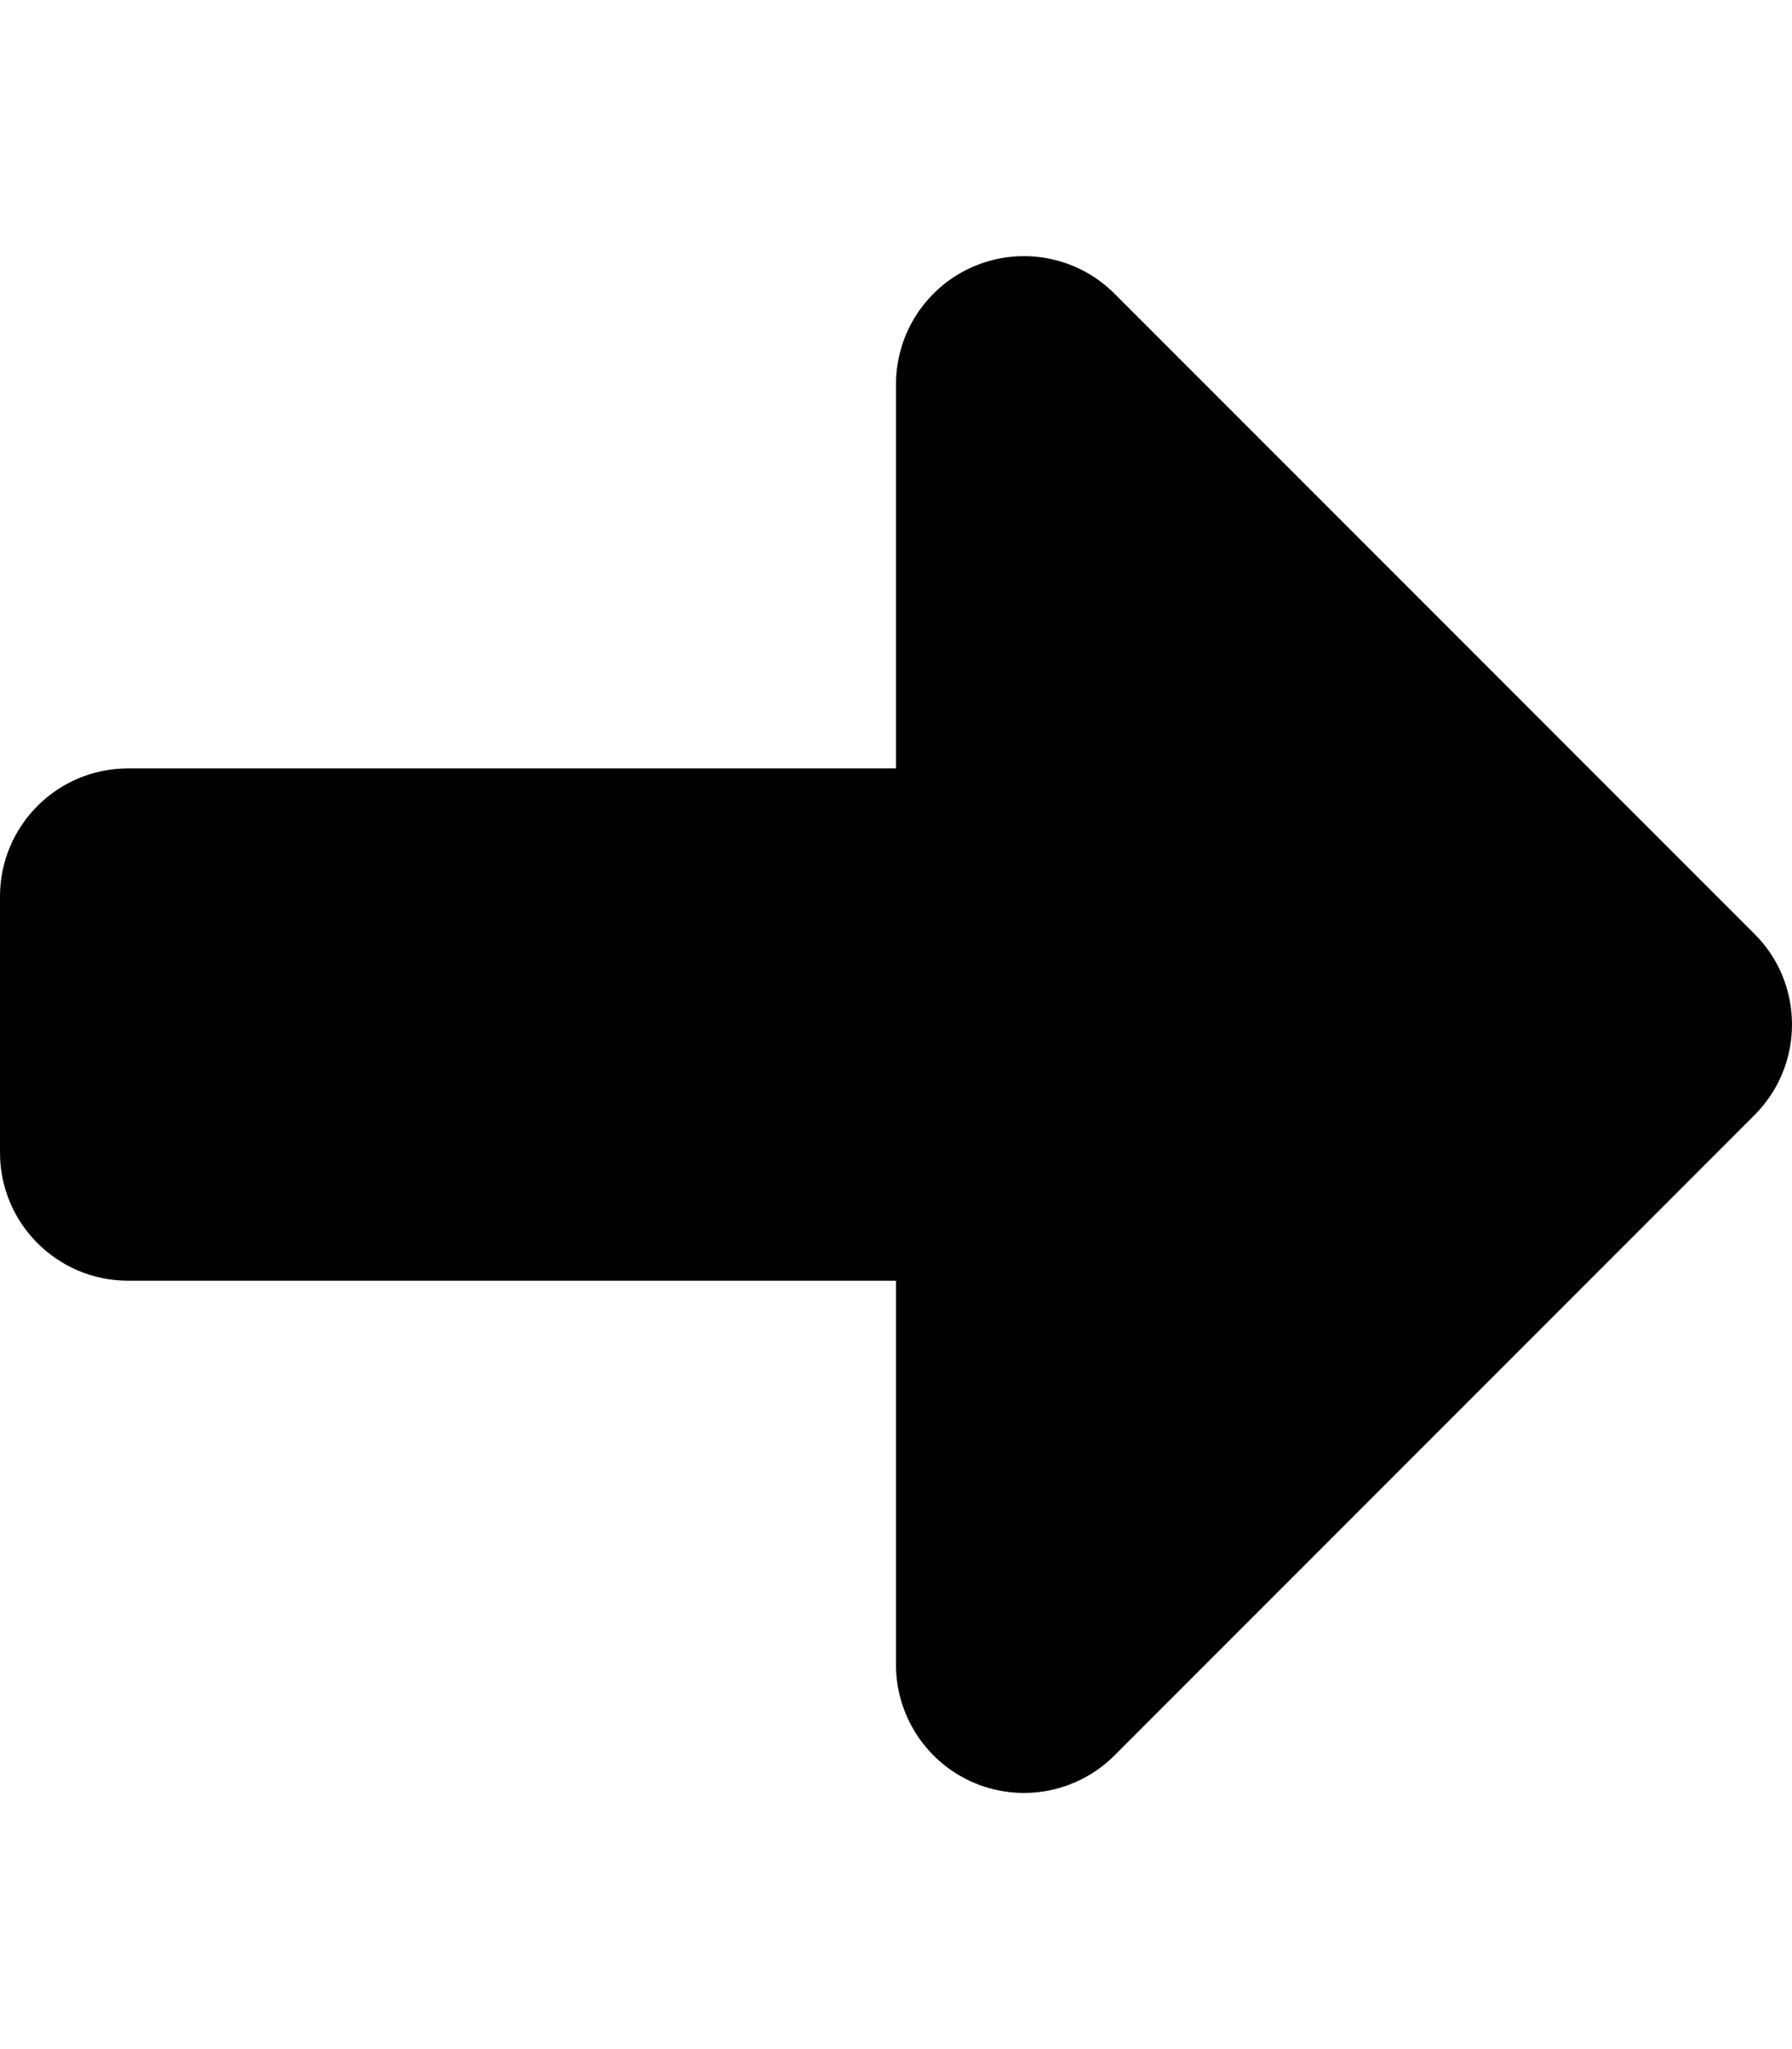
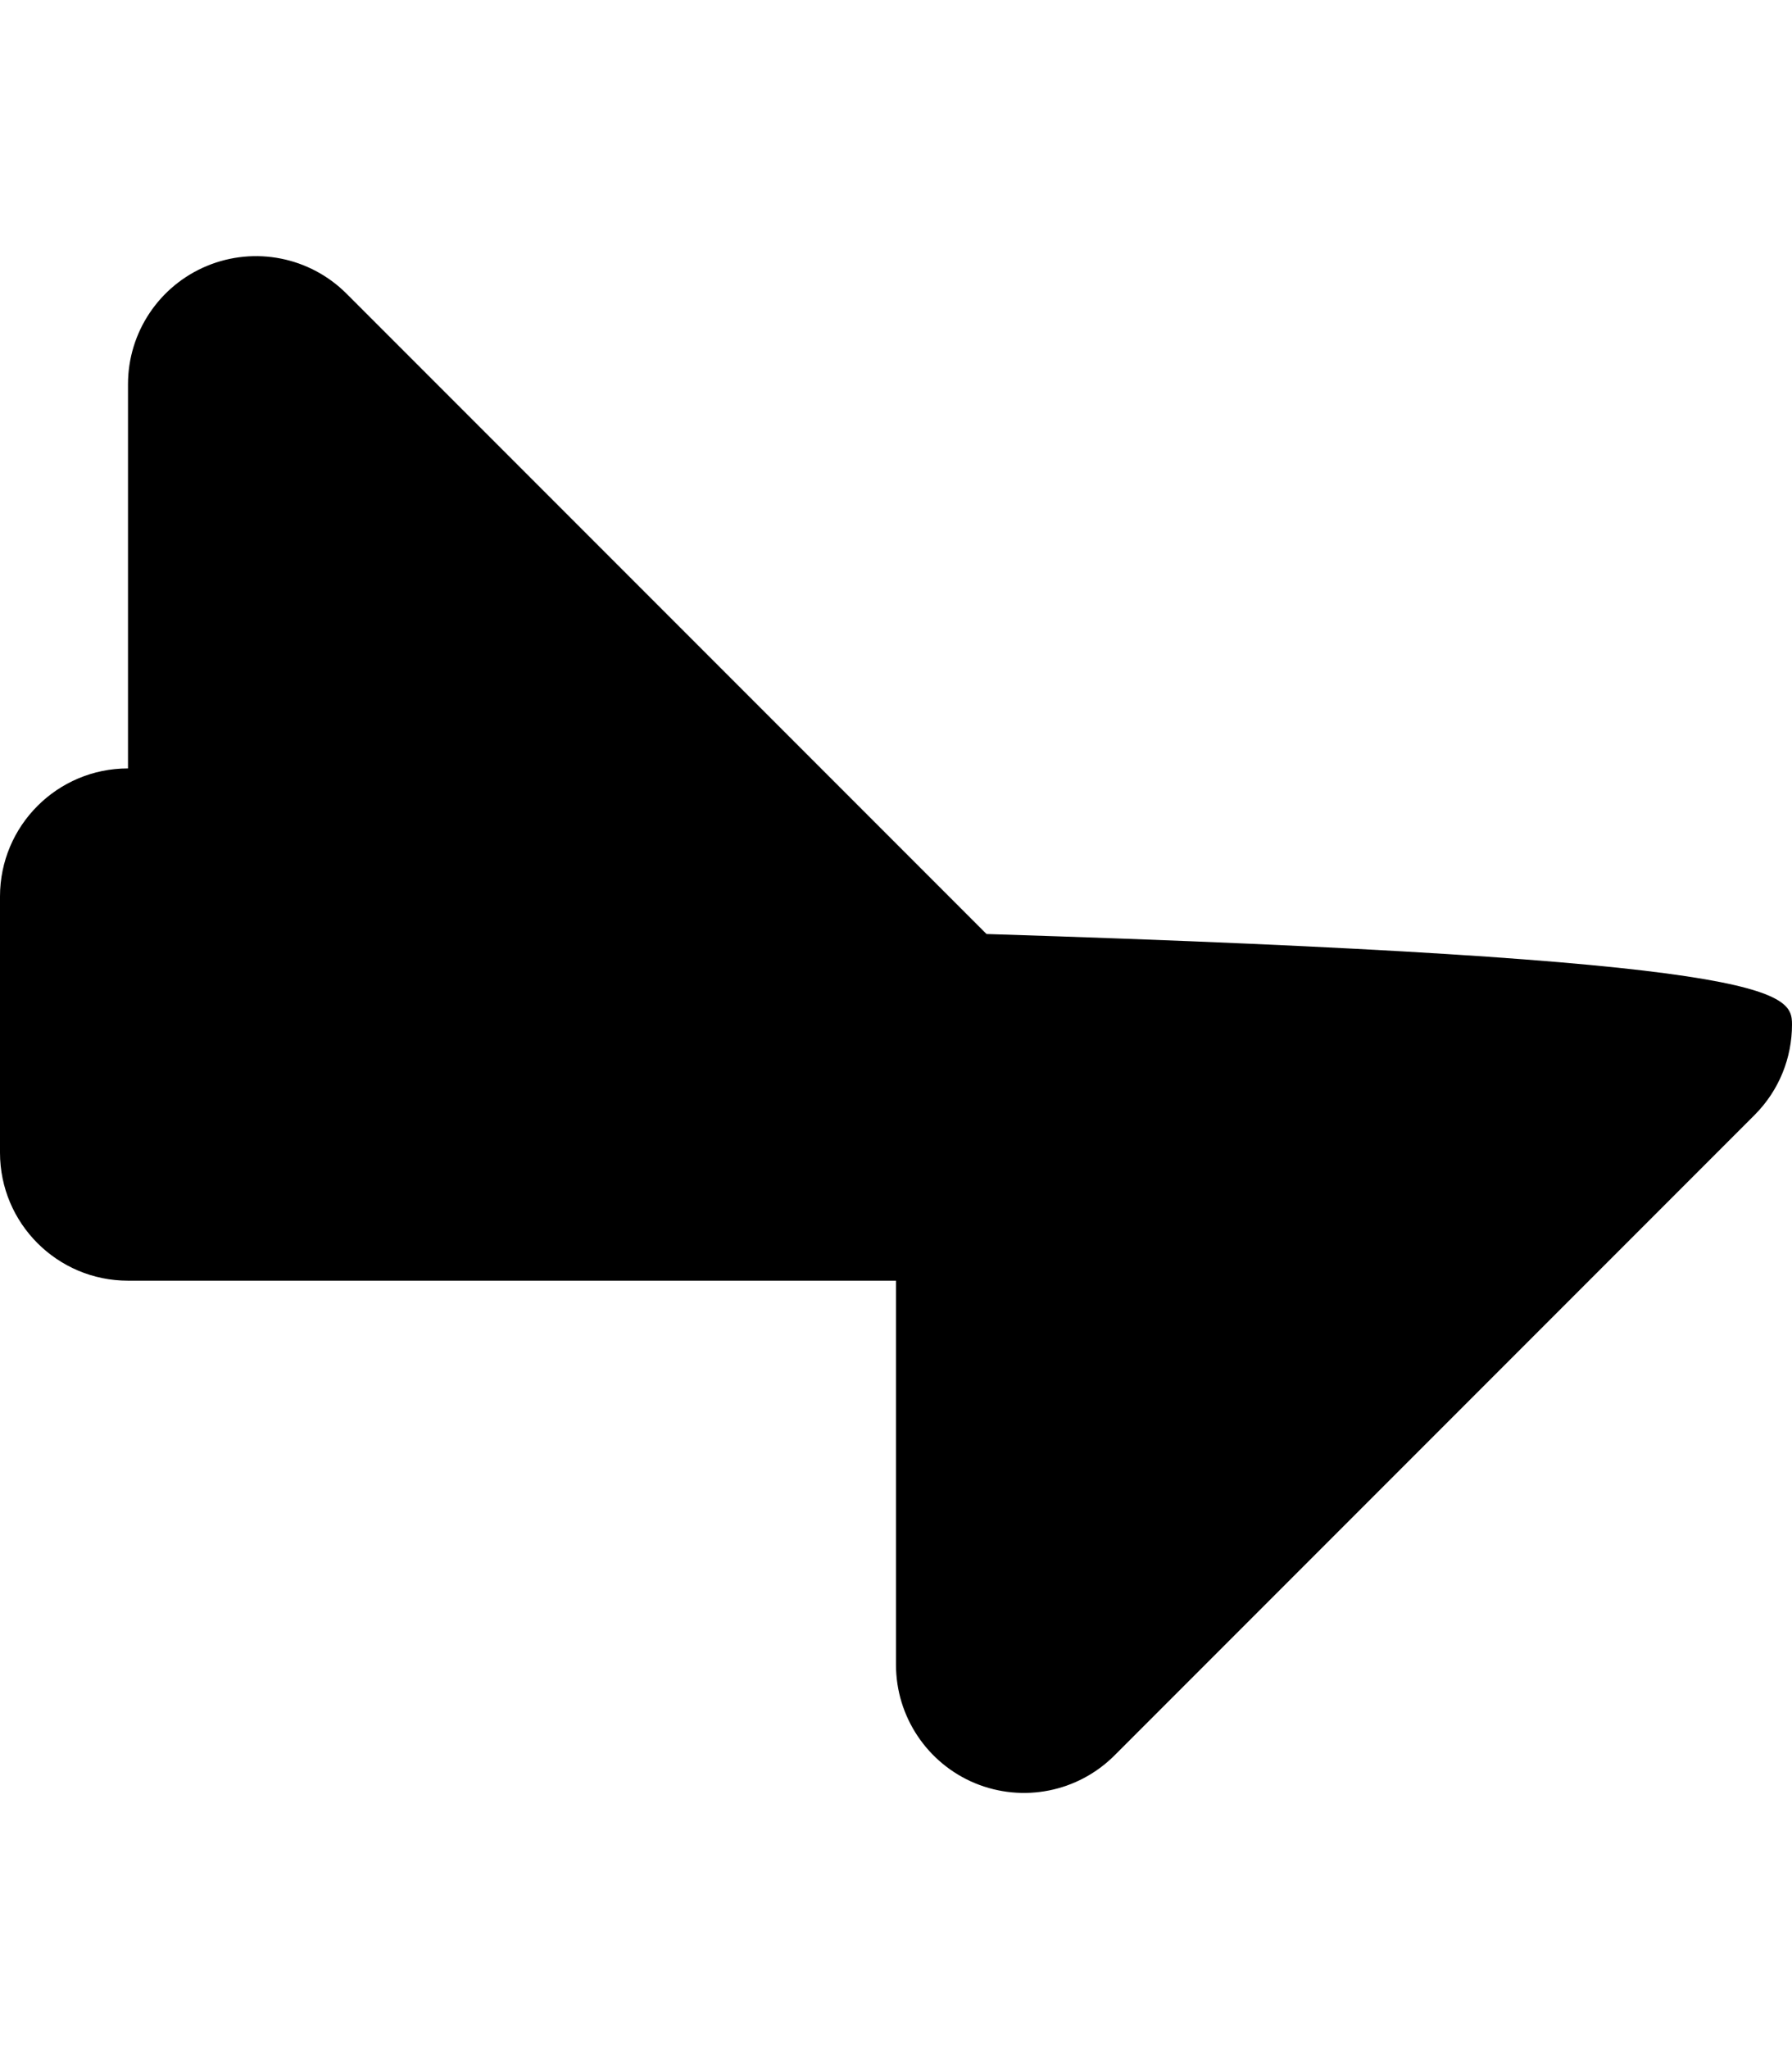
<svg xmlns="http://www.w3.org/2000/svg" viewBox="0 0 448 512">
-   <path d="M448 256c0 8.188-3.125 16.38-9.375 22.62l-160 160c-9.156 9.156-22.91 11.89-34.88 6.938C231.8 440.6 224 428.9 224 416v-96H32c-17.67 0-32-14.33-32-32V224c0-17.67 14.33-32 32-32h192V96c0-12.94 7.797-24.61 19.75-29.56c11.97-4.953 25.72-2.219 34.88 6.938l160 160C444.9 239.6 448 247.8 448 256z" />
+   <path d="M448 256c0 8.188-3.125 16.38-9.375 22.62l-160 160c-9.156 9.156-22.91 11.89-34.88 6.938C231.8 440.6 224 428.9 224 416v-96H32c-17.67 0-32-14.33-32-32V224c0-17.67 14.33-32 32-32V96c0-12.94 7.797-24.61 19.75-29.56c11.97-4.953 25.72-2.219 34.88 6.938l160 160C444.9 239.6 448 247.8 448 256z" />
</svg>